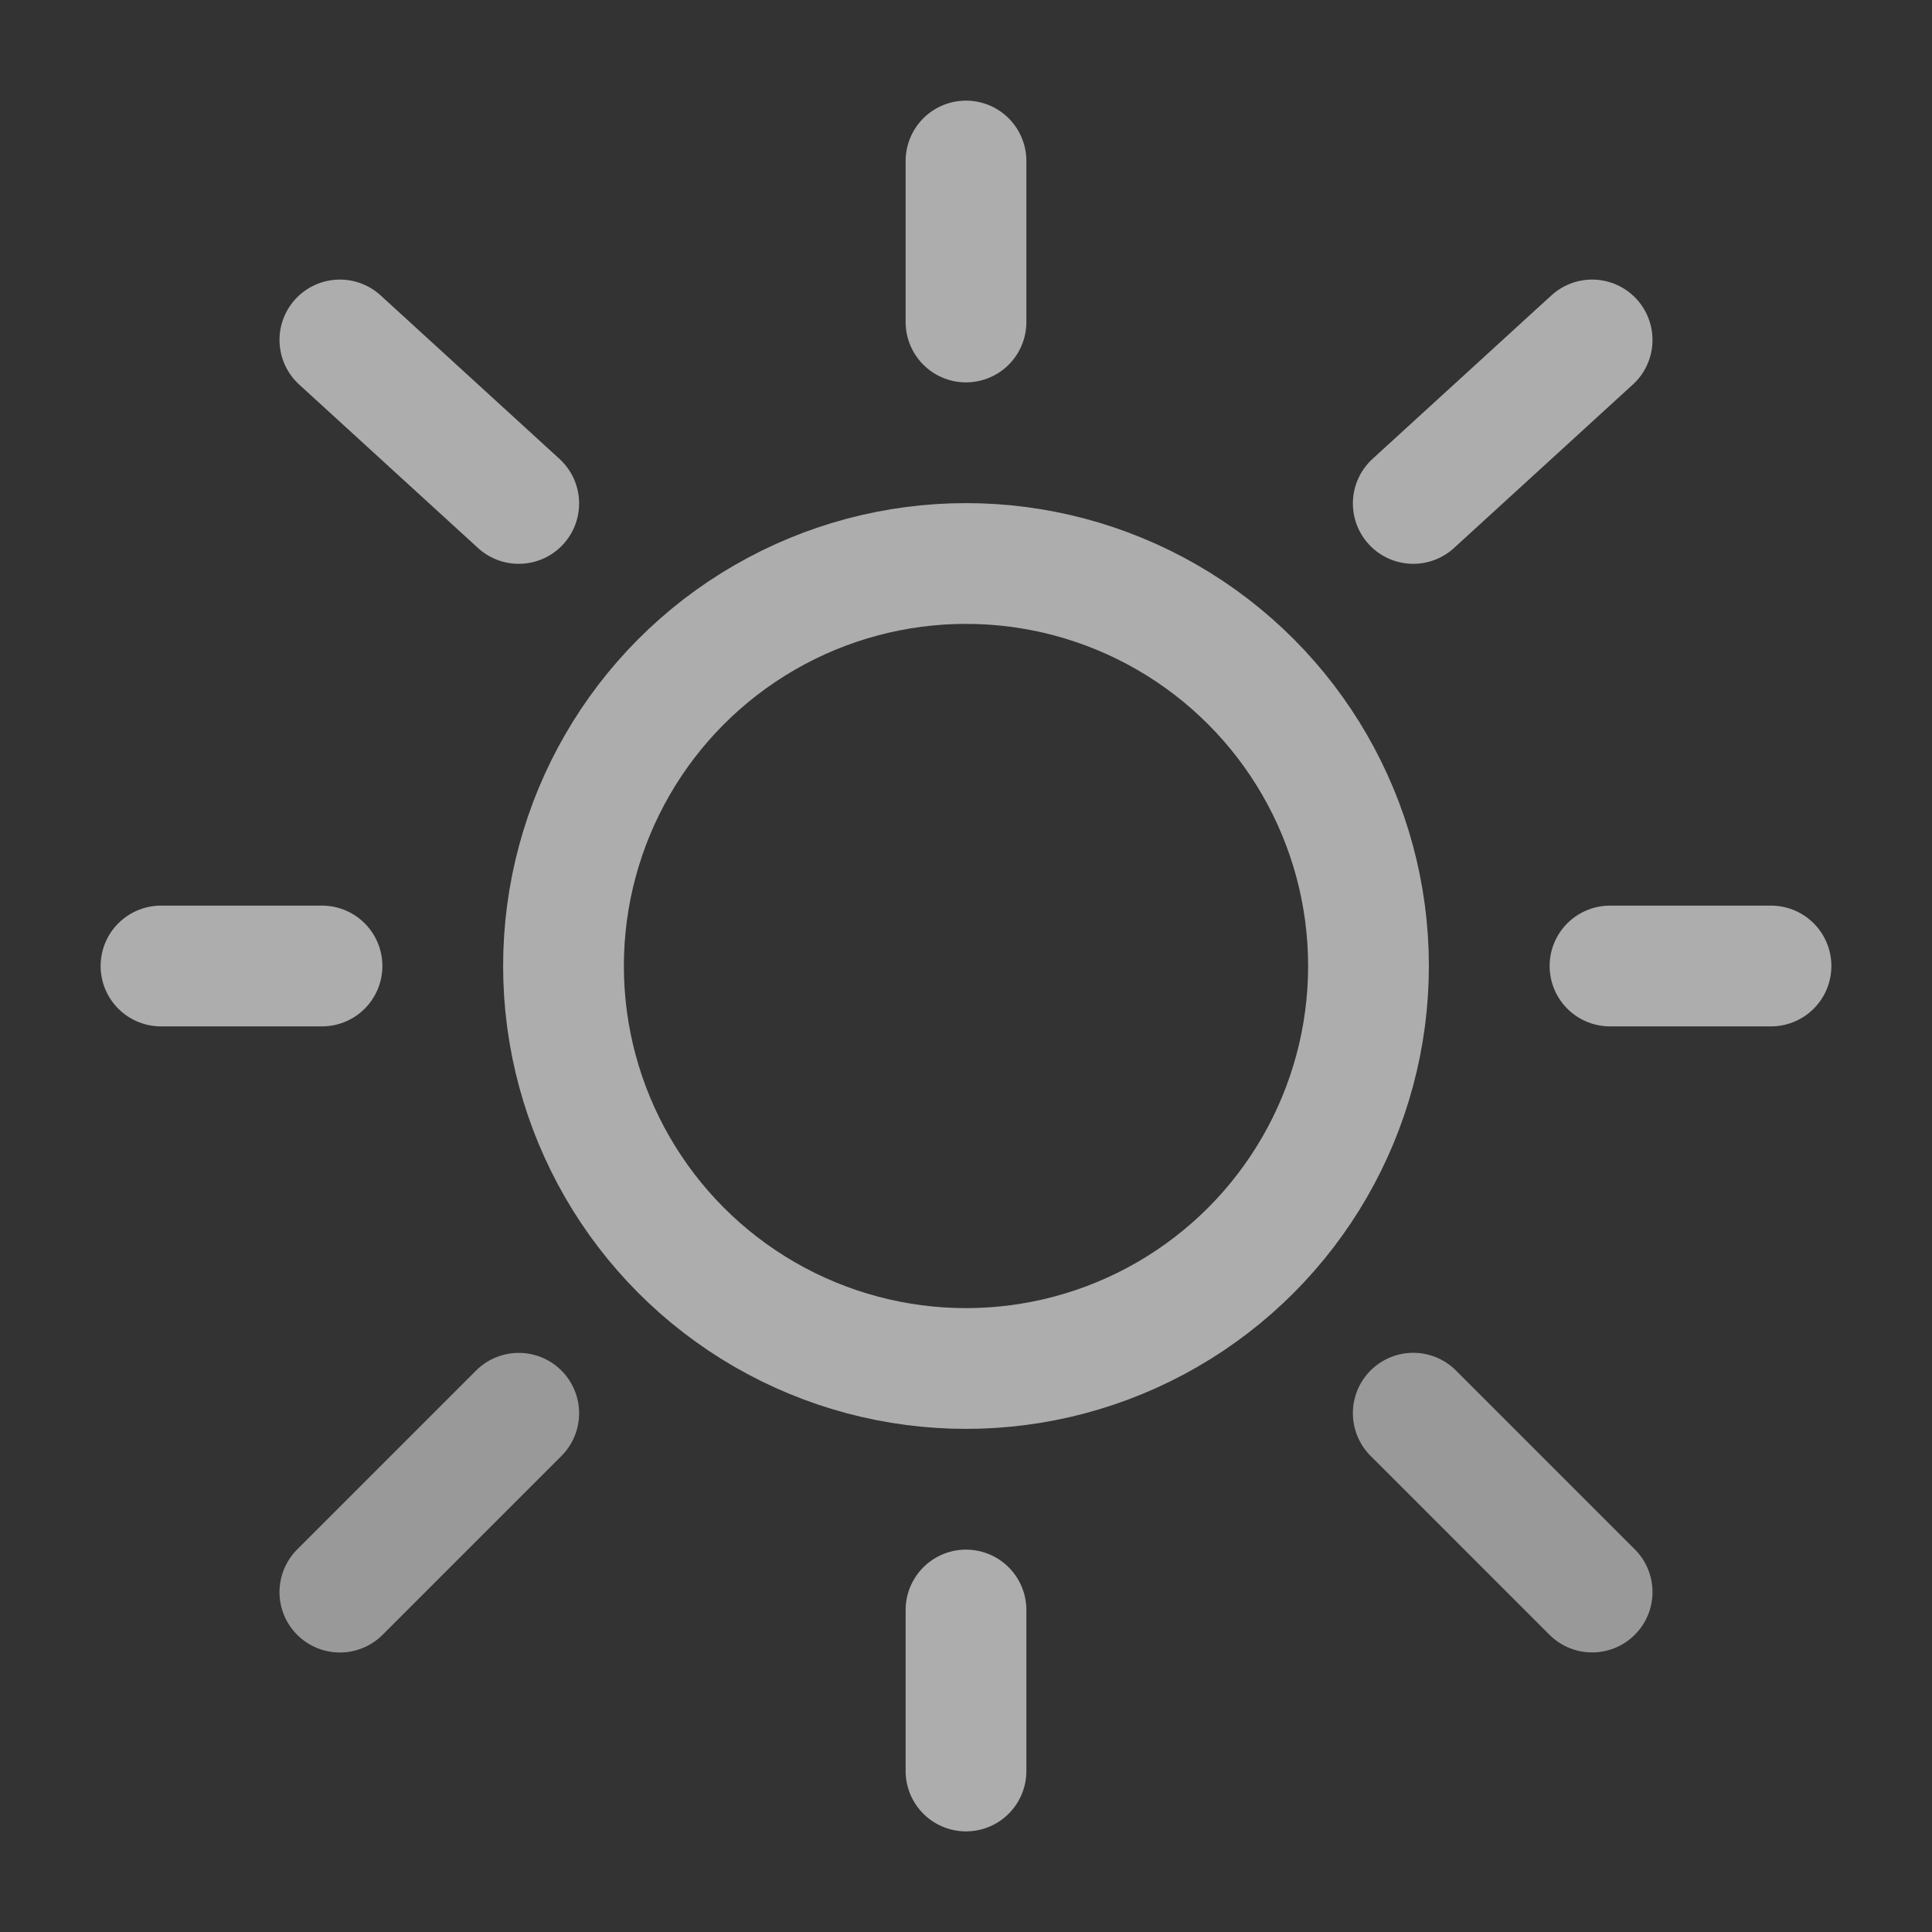
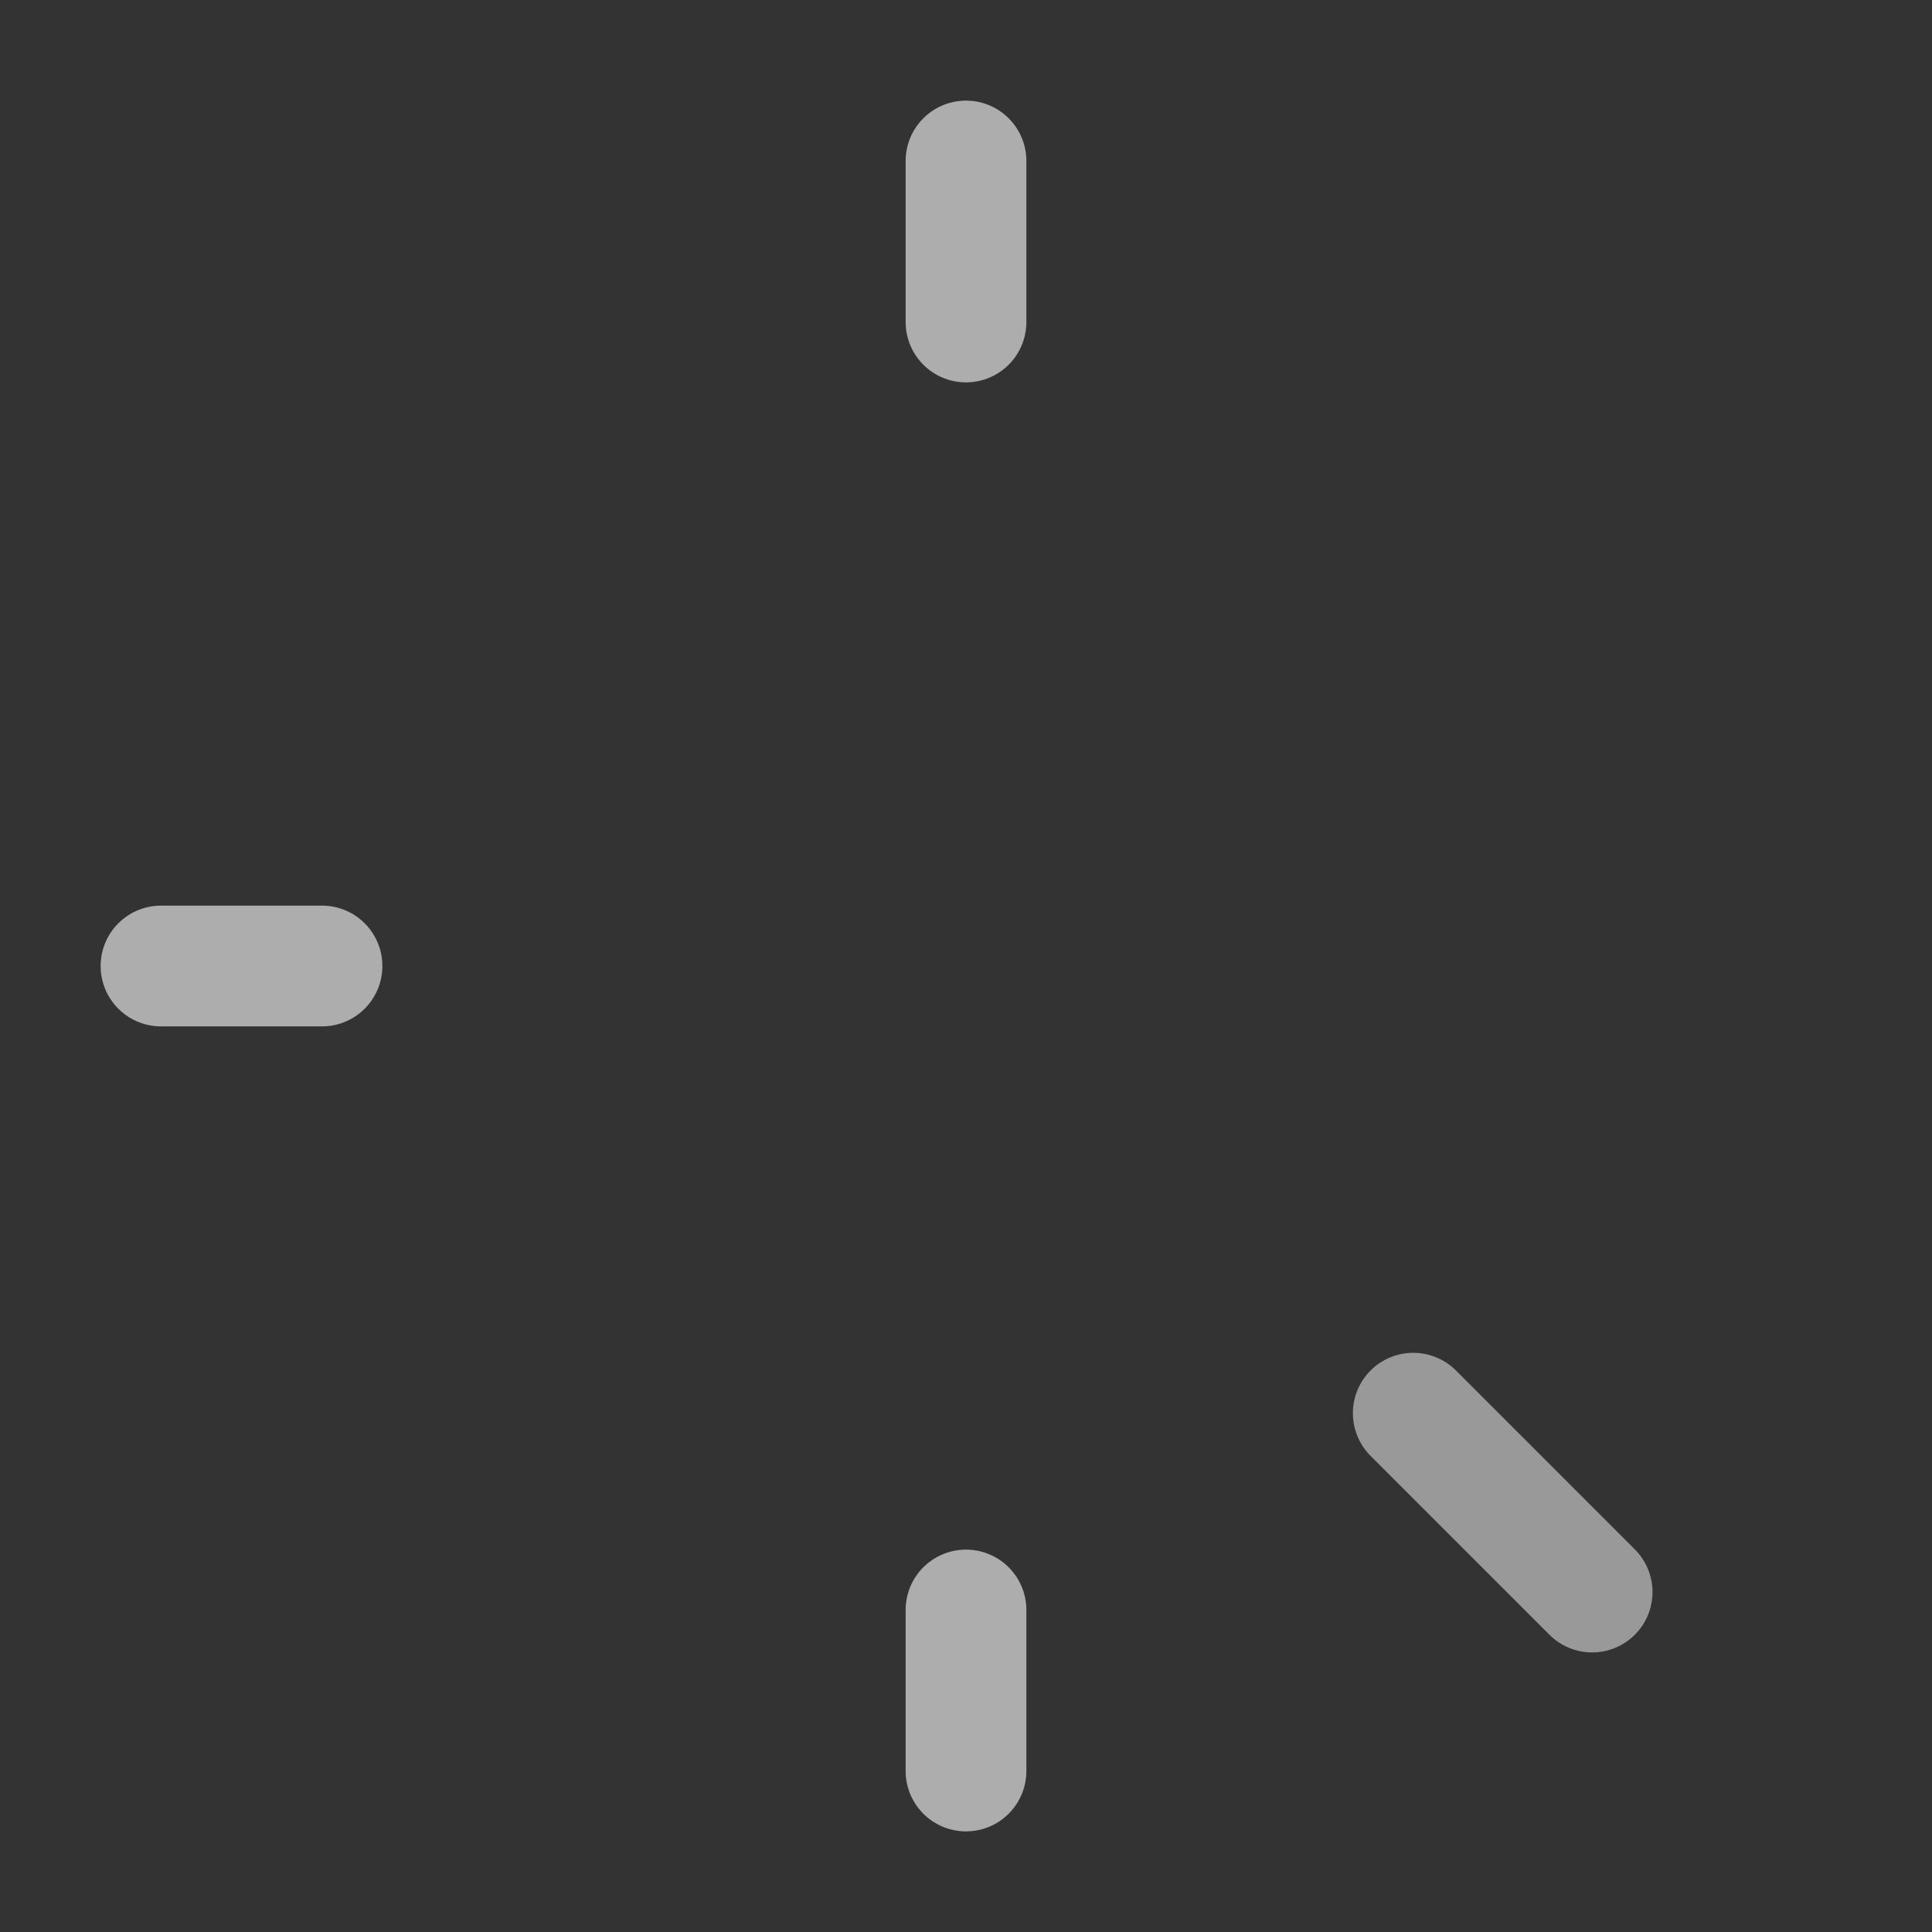
<svg xmlns="http://www.w3.org/2000/svg" width="800px" height="800px" viewBox="0 0 24 24" fill="none">
  <rect x="0" y="0" width="24" height="24" fill="#333333" stroke="none" />
-   <circle cx="12" cy="12" r="5" stroke="white" stroke-opacity="0.6" stroke-width="1.5" />
  <path d="M12 2V4" stroke="white" stroke-opacity="0.6" stroke-width="1.5" stroke-linecap="round" />
  <path d="M12 20V22" stroke="white" stroke-opacity="0.6" stroke-width="1.5" stroke-linecap="round" />
  <path d="M4 12L2 12" stroke="white" stroke-opacity="0.6" stroke-width="1.5" stroke-linecap="round" />
-   <path d="M22 12L20 12" stroke="white" stroke-opacity="0.6" stroke-width="1.5" stroke-linecap="round" />
-   <path d="M19.778 4.223L17.556 6.254" stroke="white" stroke-opacity="0.6" stroke-width="1.5" stroke-linecap="round" />
-   <path d="M4.222 4.223L6.444 6.254" stroke="white" stroke-opacity="0.6" stroke-width="1.5" stroke-linecap="round" />
-   <path d="M6.444 17.556L4.222 19.778" stroke="white" stroke-opacity="0.5" stroke-width="1.5" stroke-linecap="round" />
  <path d="M19.778 19.777L17.556 17.555" stroke="white" stroke-opacity="0.5" stroke-width="1.5" stroke-linecap="round" />
</svg>